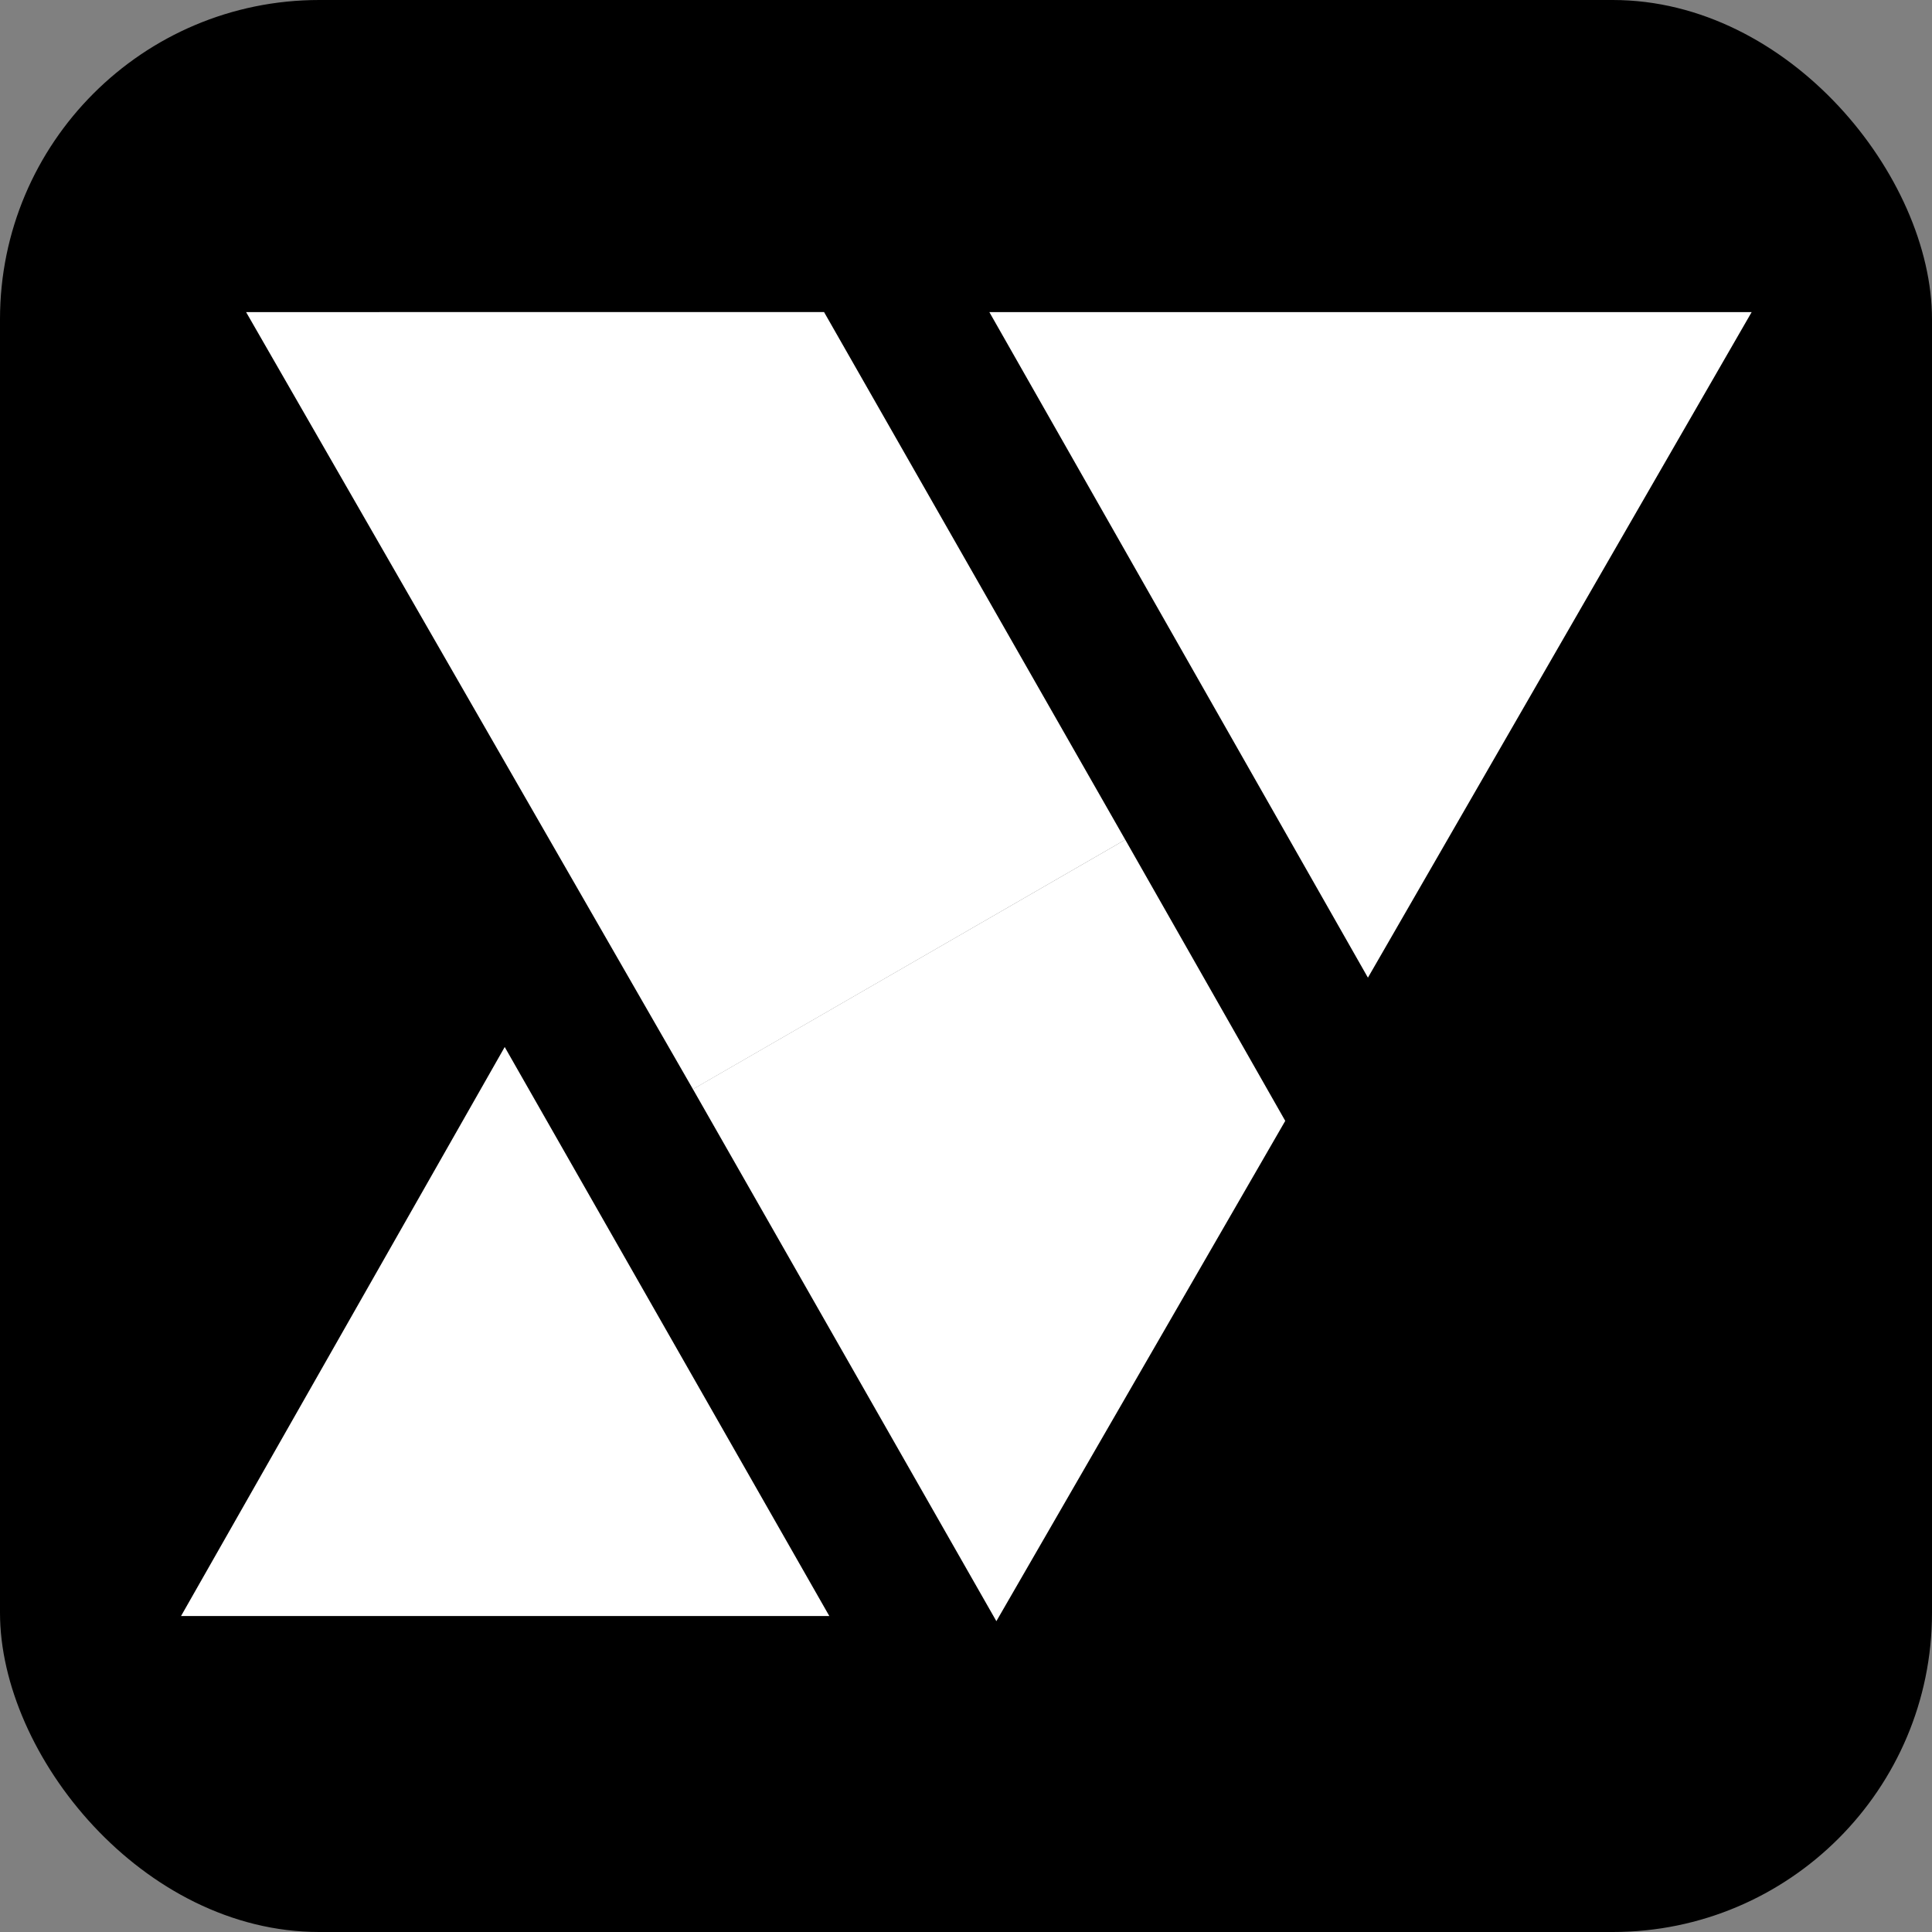
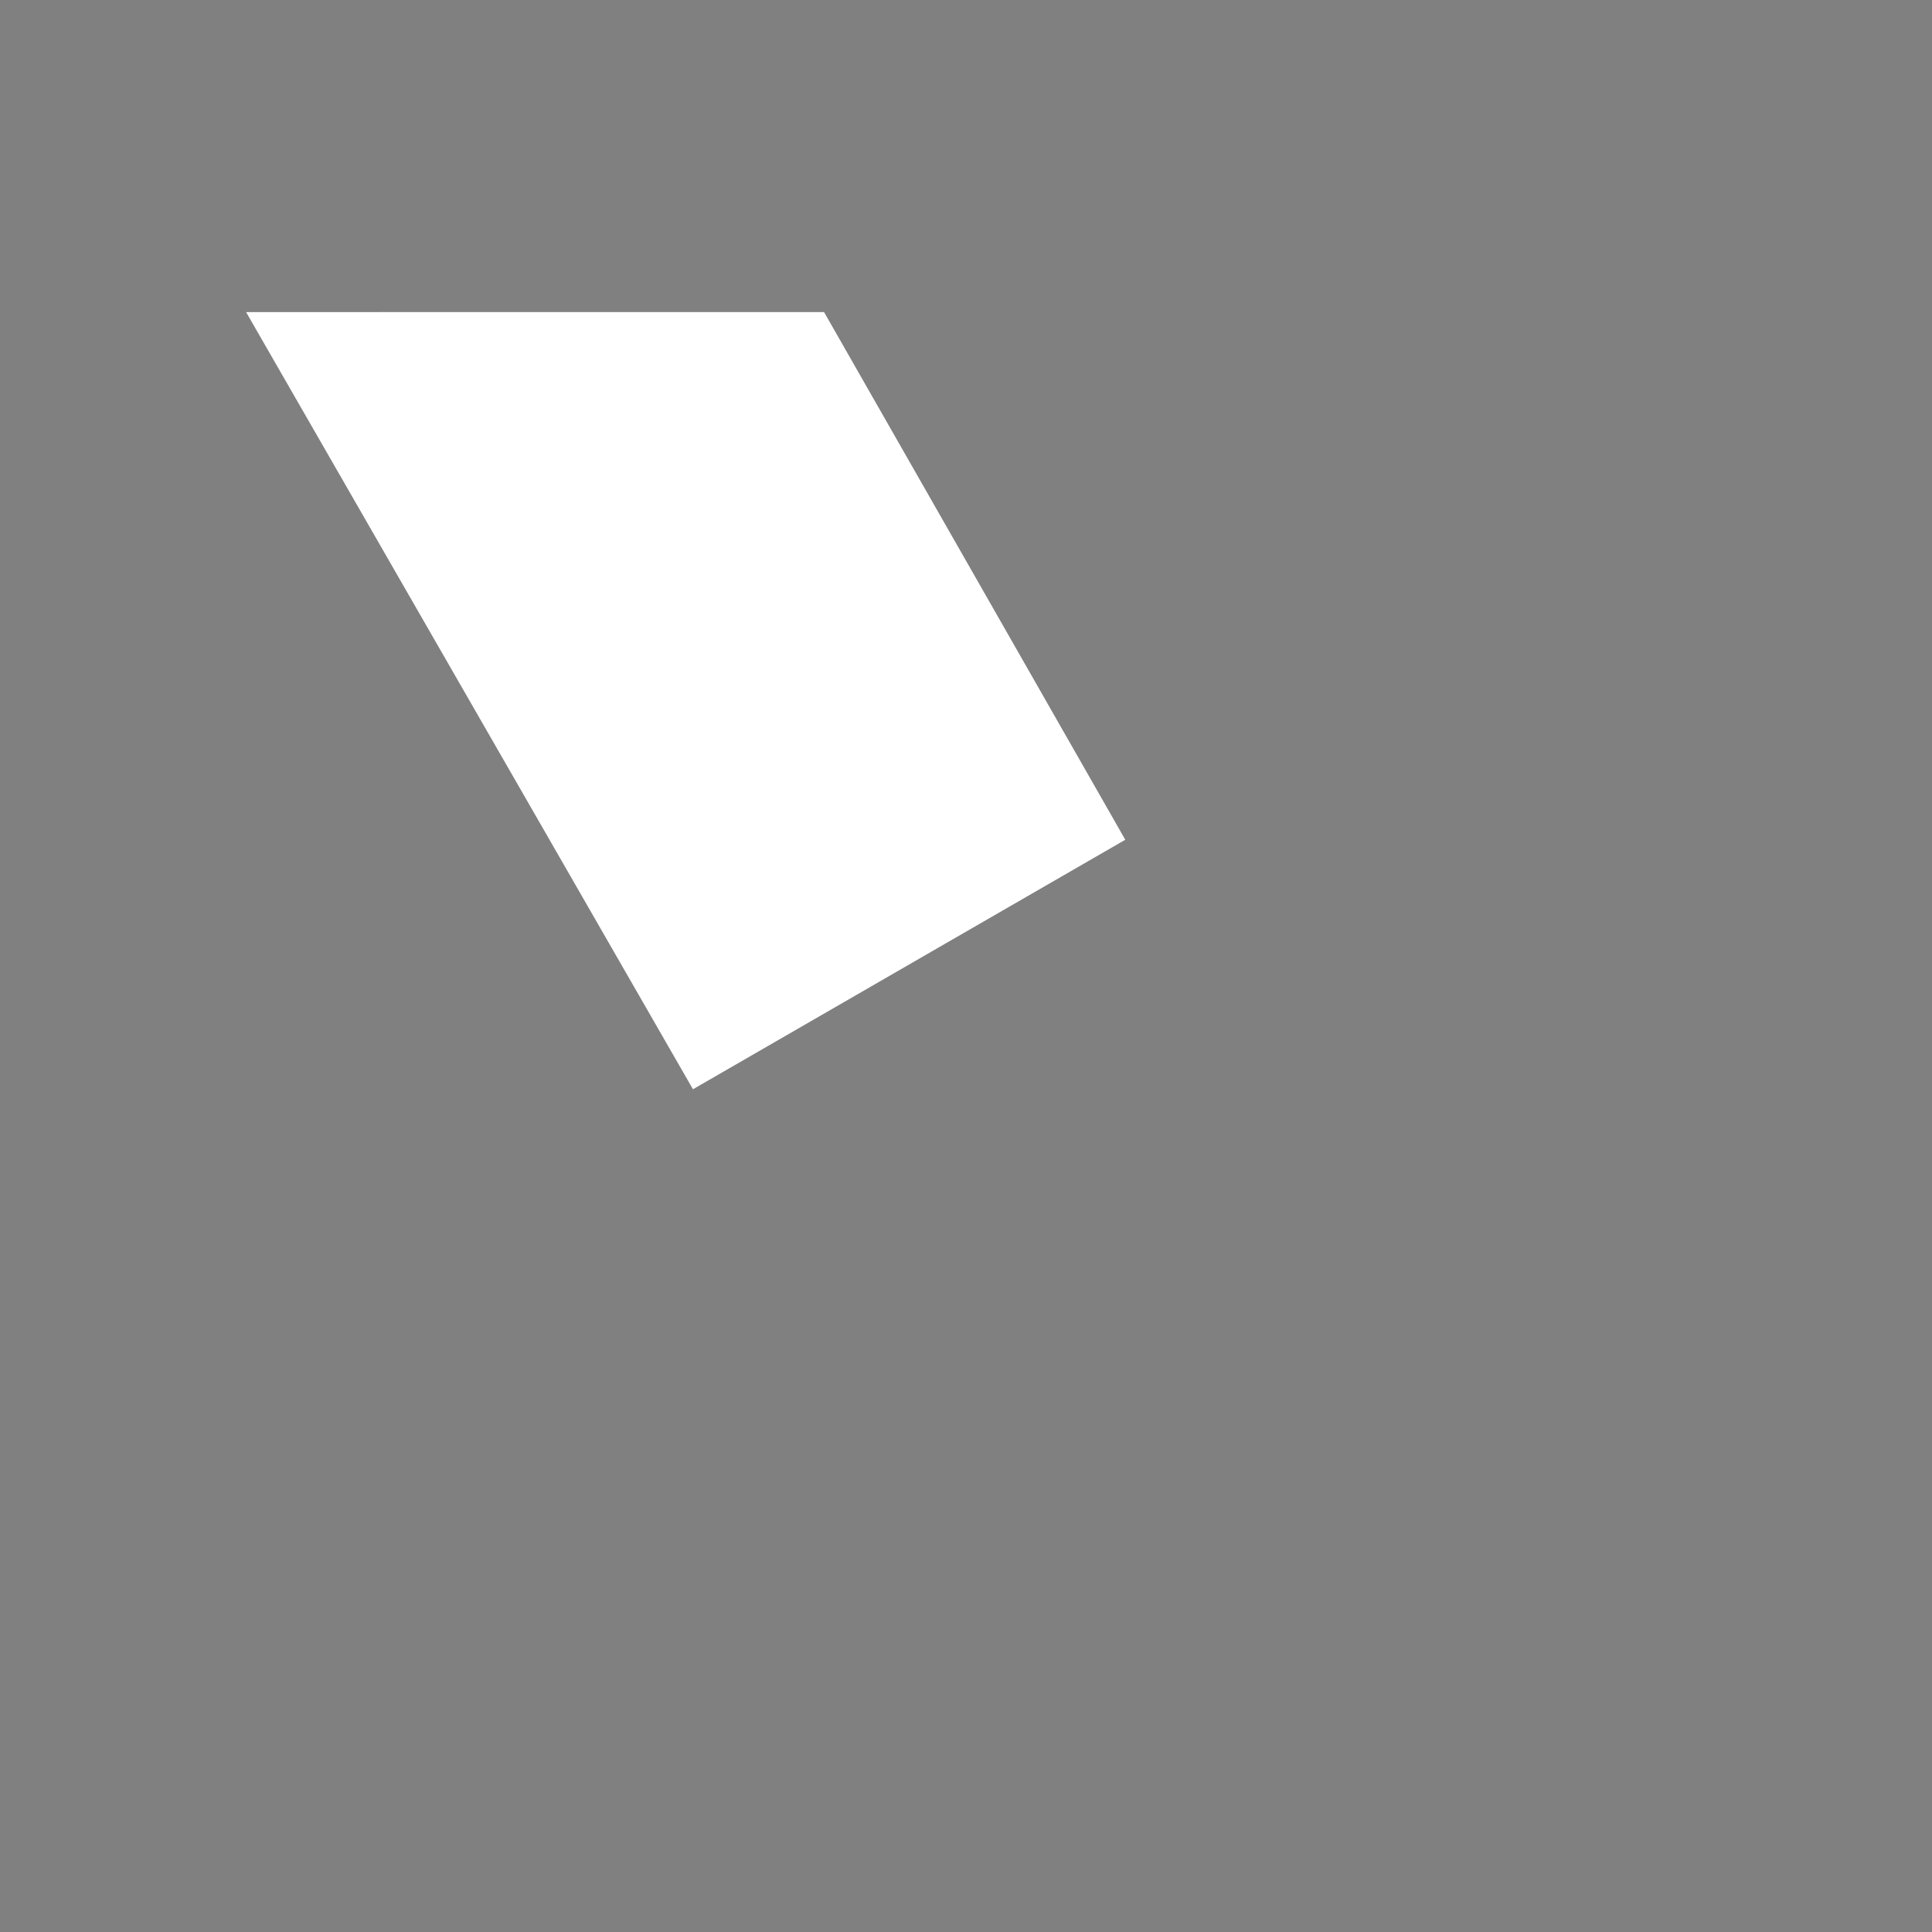
<svg xmlns="http://www.w3.org/2000/svg" fill="none" viewBox="0 0 811 811" height="811" width="811">
  <rect x="0" y="0" width="811" height="811" fill="#808080" stroke="none" />
-   <rect style="fill:black;fill-opacity:1;" fill="black" rx="134" height="811" width="811" />
-   <path style="fill:white;fill-opacity:1;" fill="white" d="M735.3 131.004H415.3L574.217 410.395L735.3 131.004Z" />
-   <path style="fill:white;fill-opacity:1;" fill="white" d="M348.118 678.354H76L211.865 439.504L348.118 678.354Z" />
  <path style="fill:white;fill-opacity:1;" fill="white" d="M345.917 131L105.977 131.004H103.3L290.893 457.239L472.36 352.504L345.917 131Z" />
-   <path style="fill:white;fill-opacity:1;" fill="white" d="M418.251 680.521L539.513 470.512L472.341 352.471L290.866 457.189L418.251 680.521Z" />
</svg>